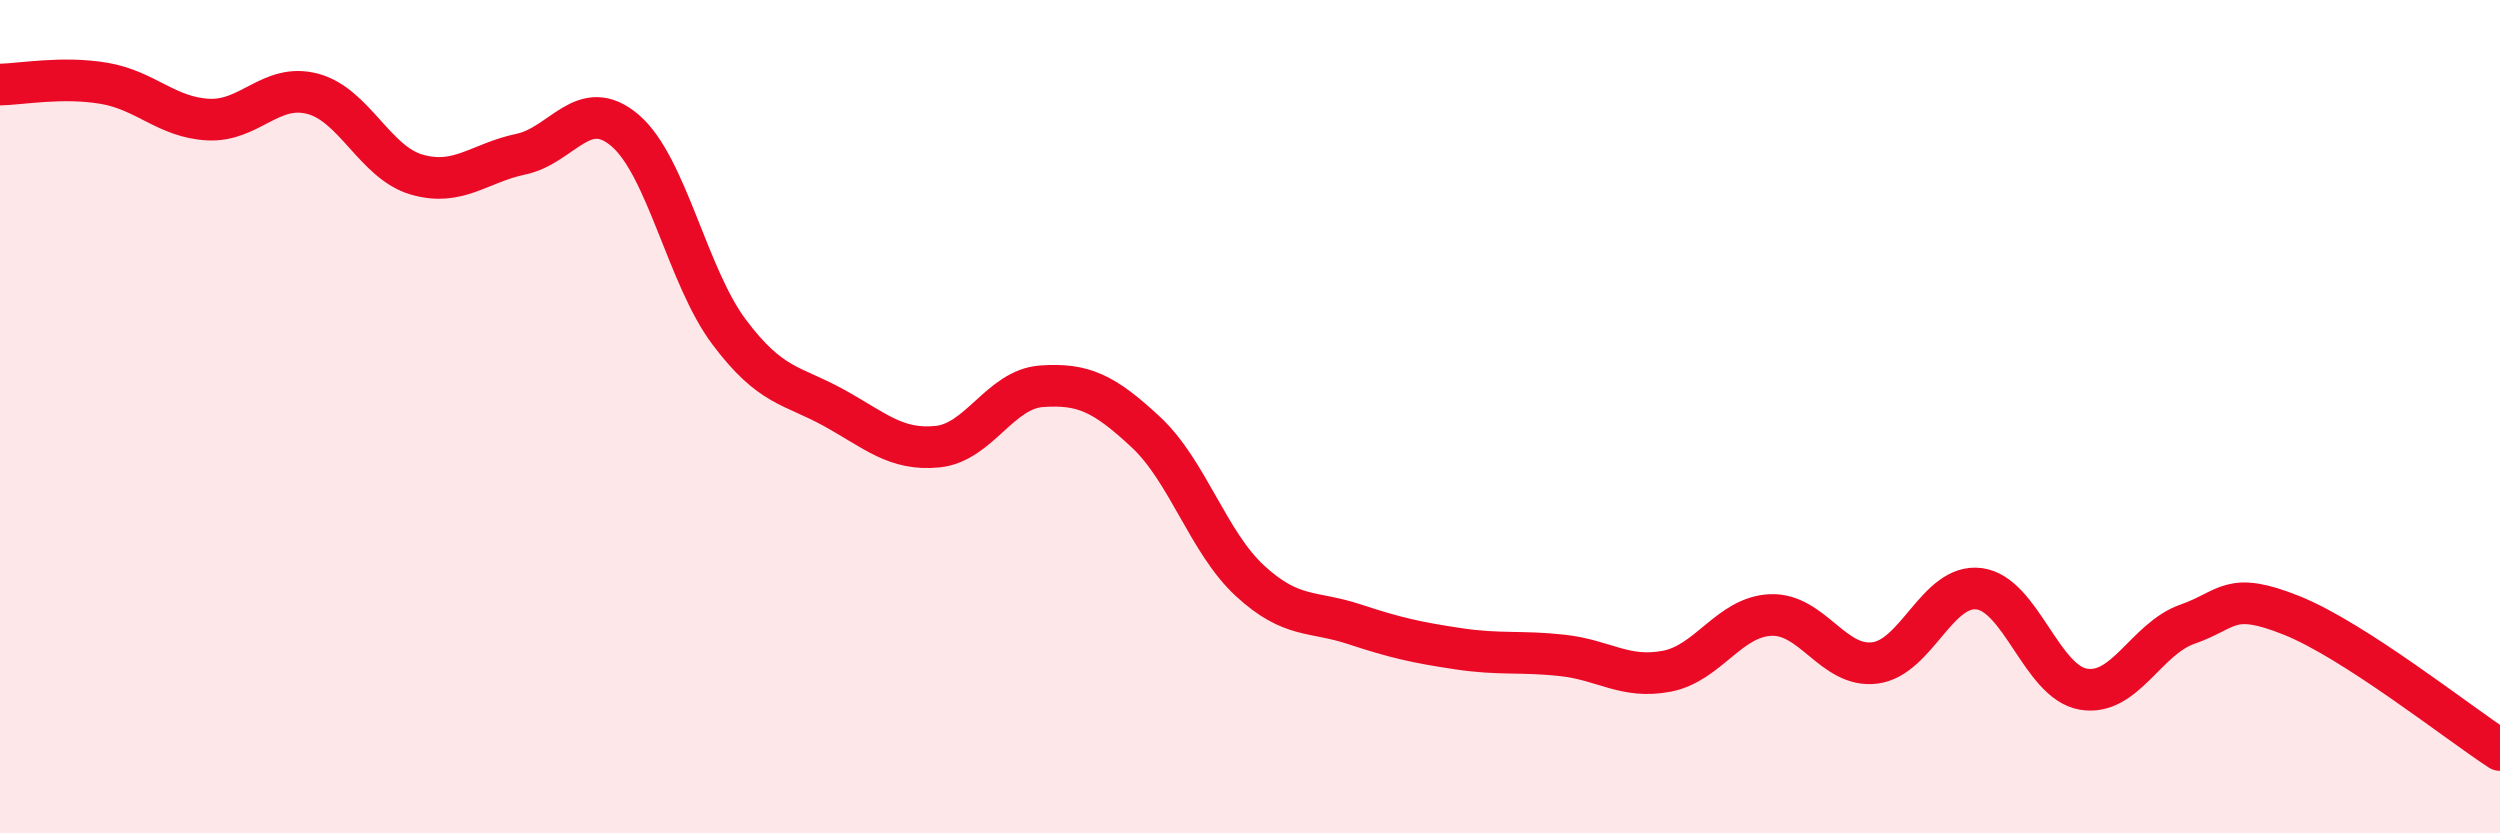
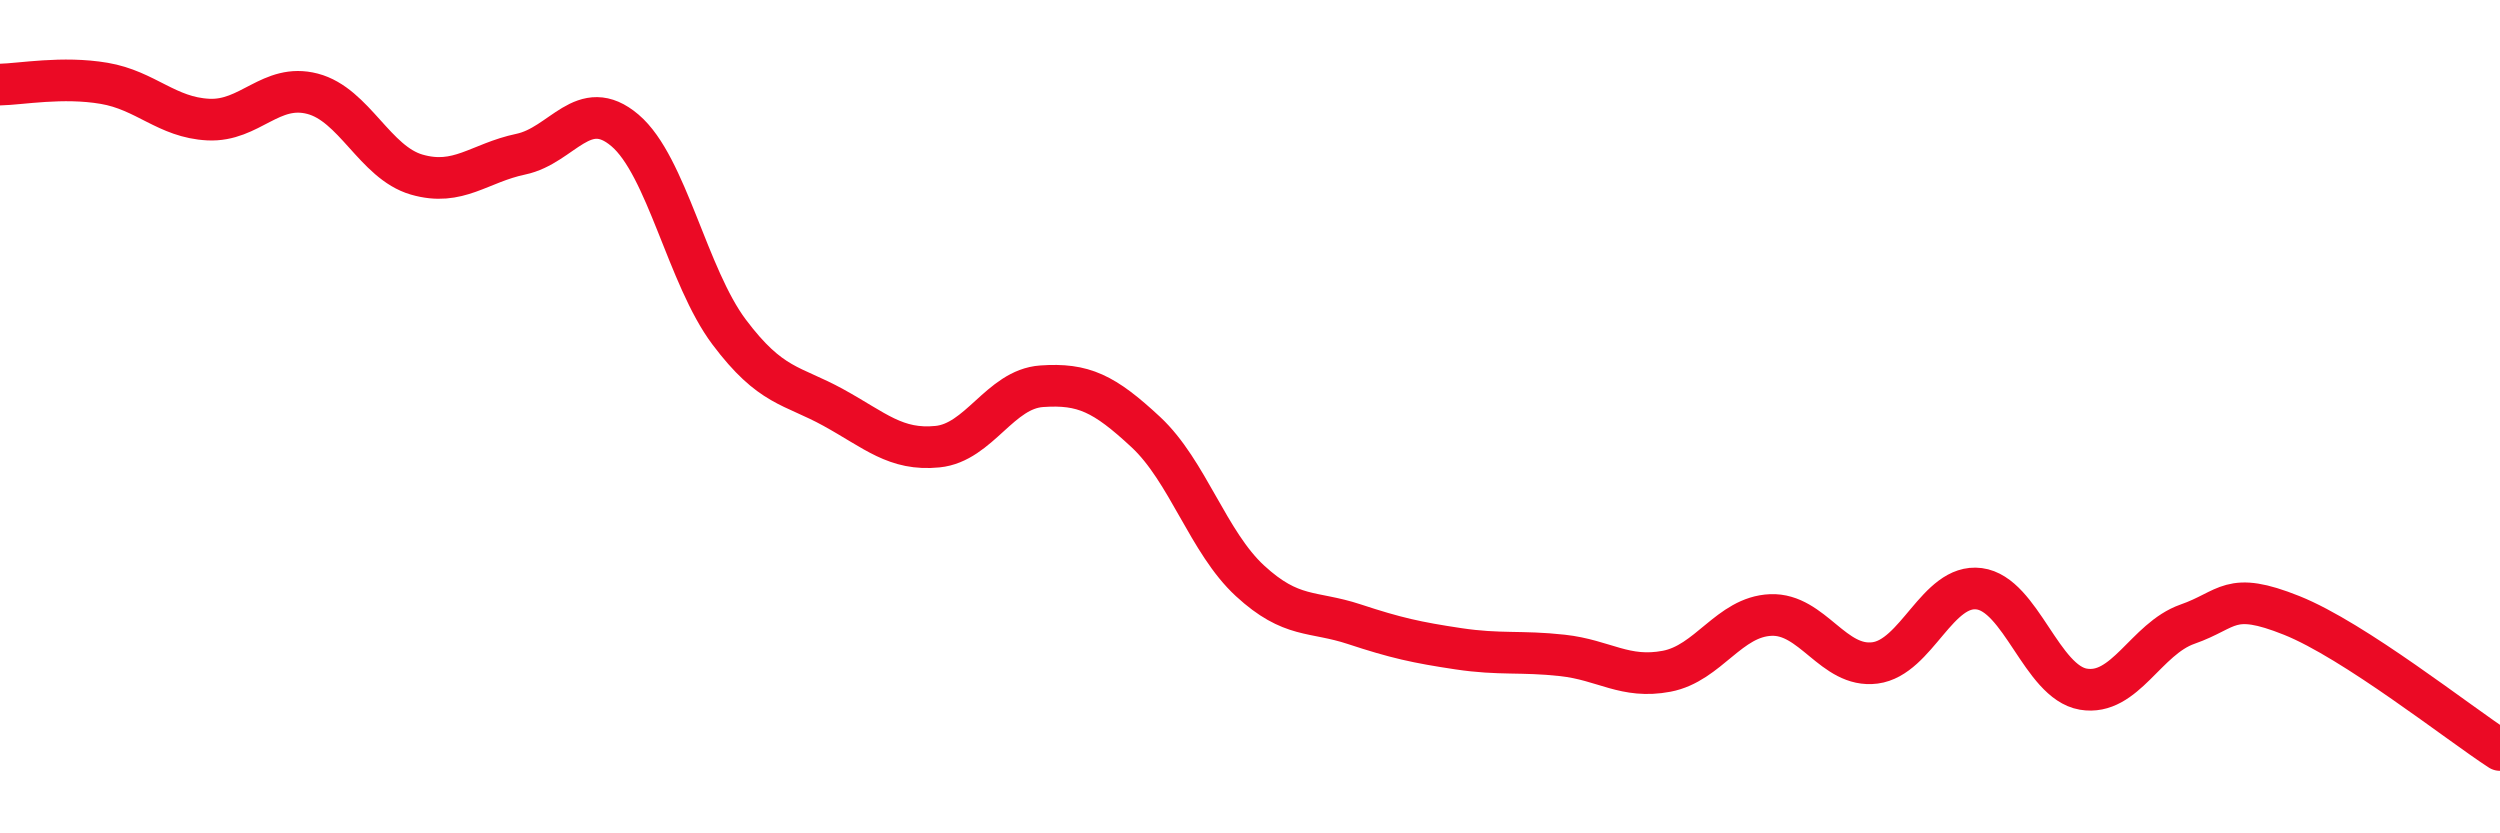
<svg xmlns="http://www.w3.org/2000/svg" width="60" height="20" viewBox="0 0 60 20">
-   <path d="M 0,2.03 C 0.5,2.02 1.5,1.83 2.5,2 C 3.5,2.17 4,2.82 5,2.87 C 6,2.92 6.5,1.99 7.5,2.25 C 8.5,2.51 9,3.9 10,4.19 C 11,4.48 11.5,3.91 12.5,3.7 C 13.5,3.49 14,2.28 15,3.13 C 16,3.98 16.5,6.64 17.5,7.97 C 18.5,9.3 19,9.23 20,9.78 C 21,10.33 21.5,10.82 22.5,10.72 C 23.5,10.62 24,9.34 25,9.27 C 26,9.2 26.5,9.44 27.5,10.37 C 28.5,11.3 29,13.02 30,13.94 C 31,14.86 31.5,14.65 32.5,14.98 C 33.5,15.31 34,15.42 35,15.57 C 36,15.72 36.5,15.62 37.5,15.73 C 38.5,15.84 39,16.3 40,16.11 C 41,15.92 41.5,14.8 42.5,14.76 C 43.5,14.72 44,16.04 45,15.91 C 46,15.78 46.5,14 47.5,14.13 C 48.5,14.26 49,16.37 50,16.54 C 51,16.71 51.5,15.33 52.5,14.98 C 53.5,14.63 53.5,14.17 55,14.77 C 56.5,15.37 59,17.35 60,18L60 20L0 20Z" fill="#EB0A25" opacity="0.1" stroke-linecap="round" stroke-linejoin="round" />
  <path d="M 0,2.03 C 0.5,2.02 1.5,1.83 2.5,2 C 3.5,2.17 4,2.82 5,2.87 C 6,2.92 6.5,1.99 7.5,2.25 C 8.5,2.51 9,3.9 10,4.19 C 11,4.48 11.5,3.91 12.5,3.7 C 13.5,3.49 14,2.28 15,3.13 C 16,3.98 16.5,6.64 17.5,7.97 C 18.5,9.3 19,9.23 20,9.78 C 21,10.33 21.5,10.82 22.5,10.72 C 23.5,10.62 24,9.34 25,9.27 C 26,9.2 26.5,9.44 27.5,10.37 C 28.5,11.3 29,13.02 30,13.94 C 31,14.86 31.5,14.65 32.5,14.98 C 33.5,15.31 34,15.42 35,15.57 C 36,15.72 36.5,15.62 37.5,15.73 C 38.5,15.84 39,16.3 40,16.11 C 41,15.92 41.5,14.8 42.5,14.76 C 43.5,14.72 44,16.04 45,15.91 C 46,15.78 46.5,14 47.5,14.13 C 48.5,14.26 49,16.37 50,16.54 C 51,16.71 51.5,15.33 52.5,14.98 C 53.5,14.63 53.5,14.17 55,14.77 C 56.5,15.37 59,17.35 60,18" stroke="#EB0A25" stroke-width="1" fill="none" stroke-linecap="round" stroke-linejoin="round" />
</svg>